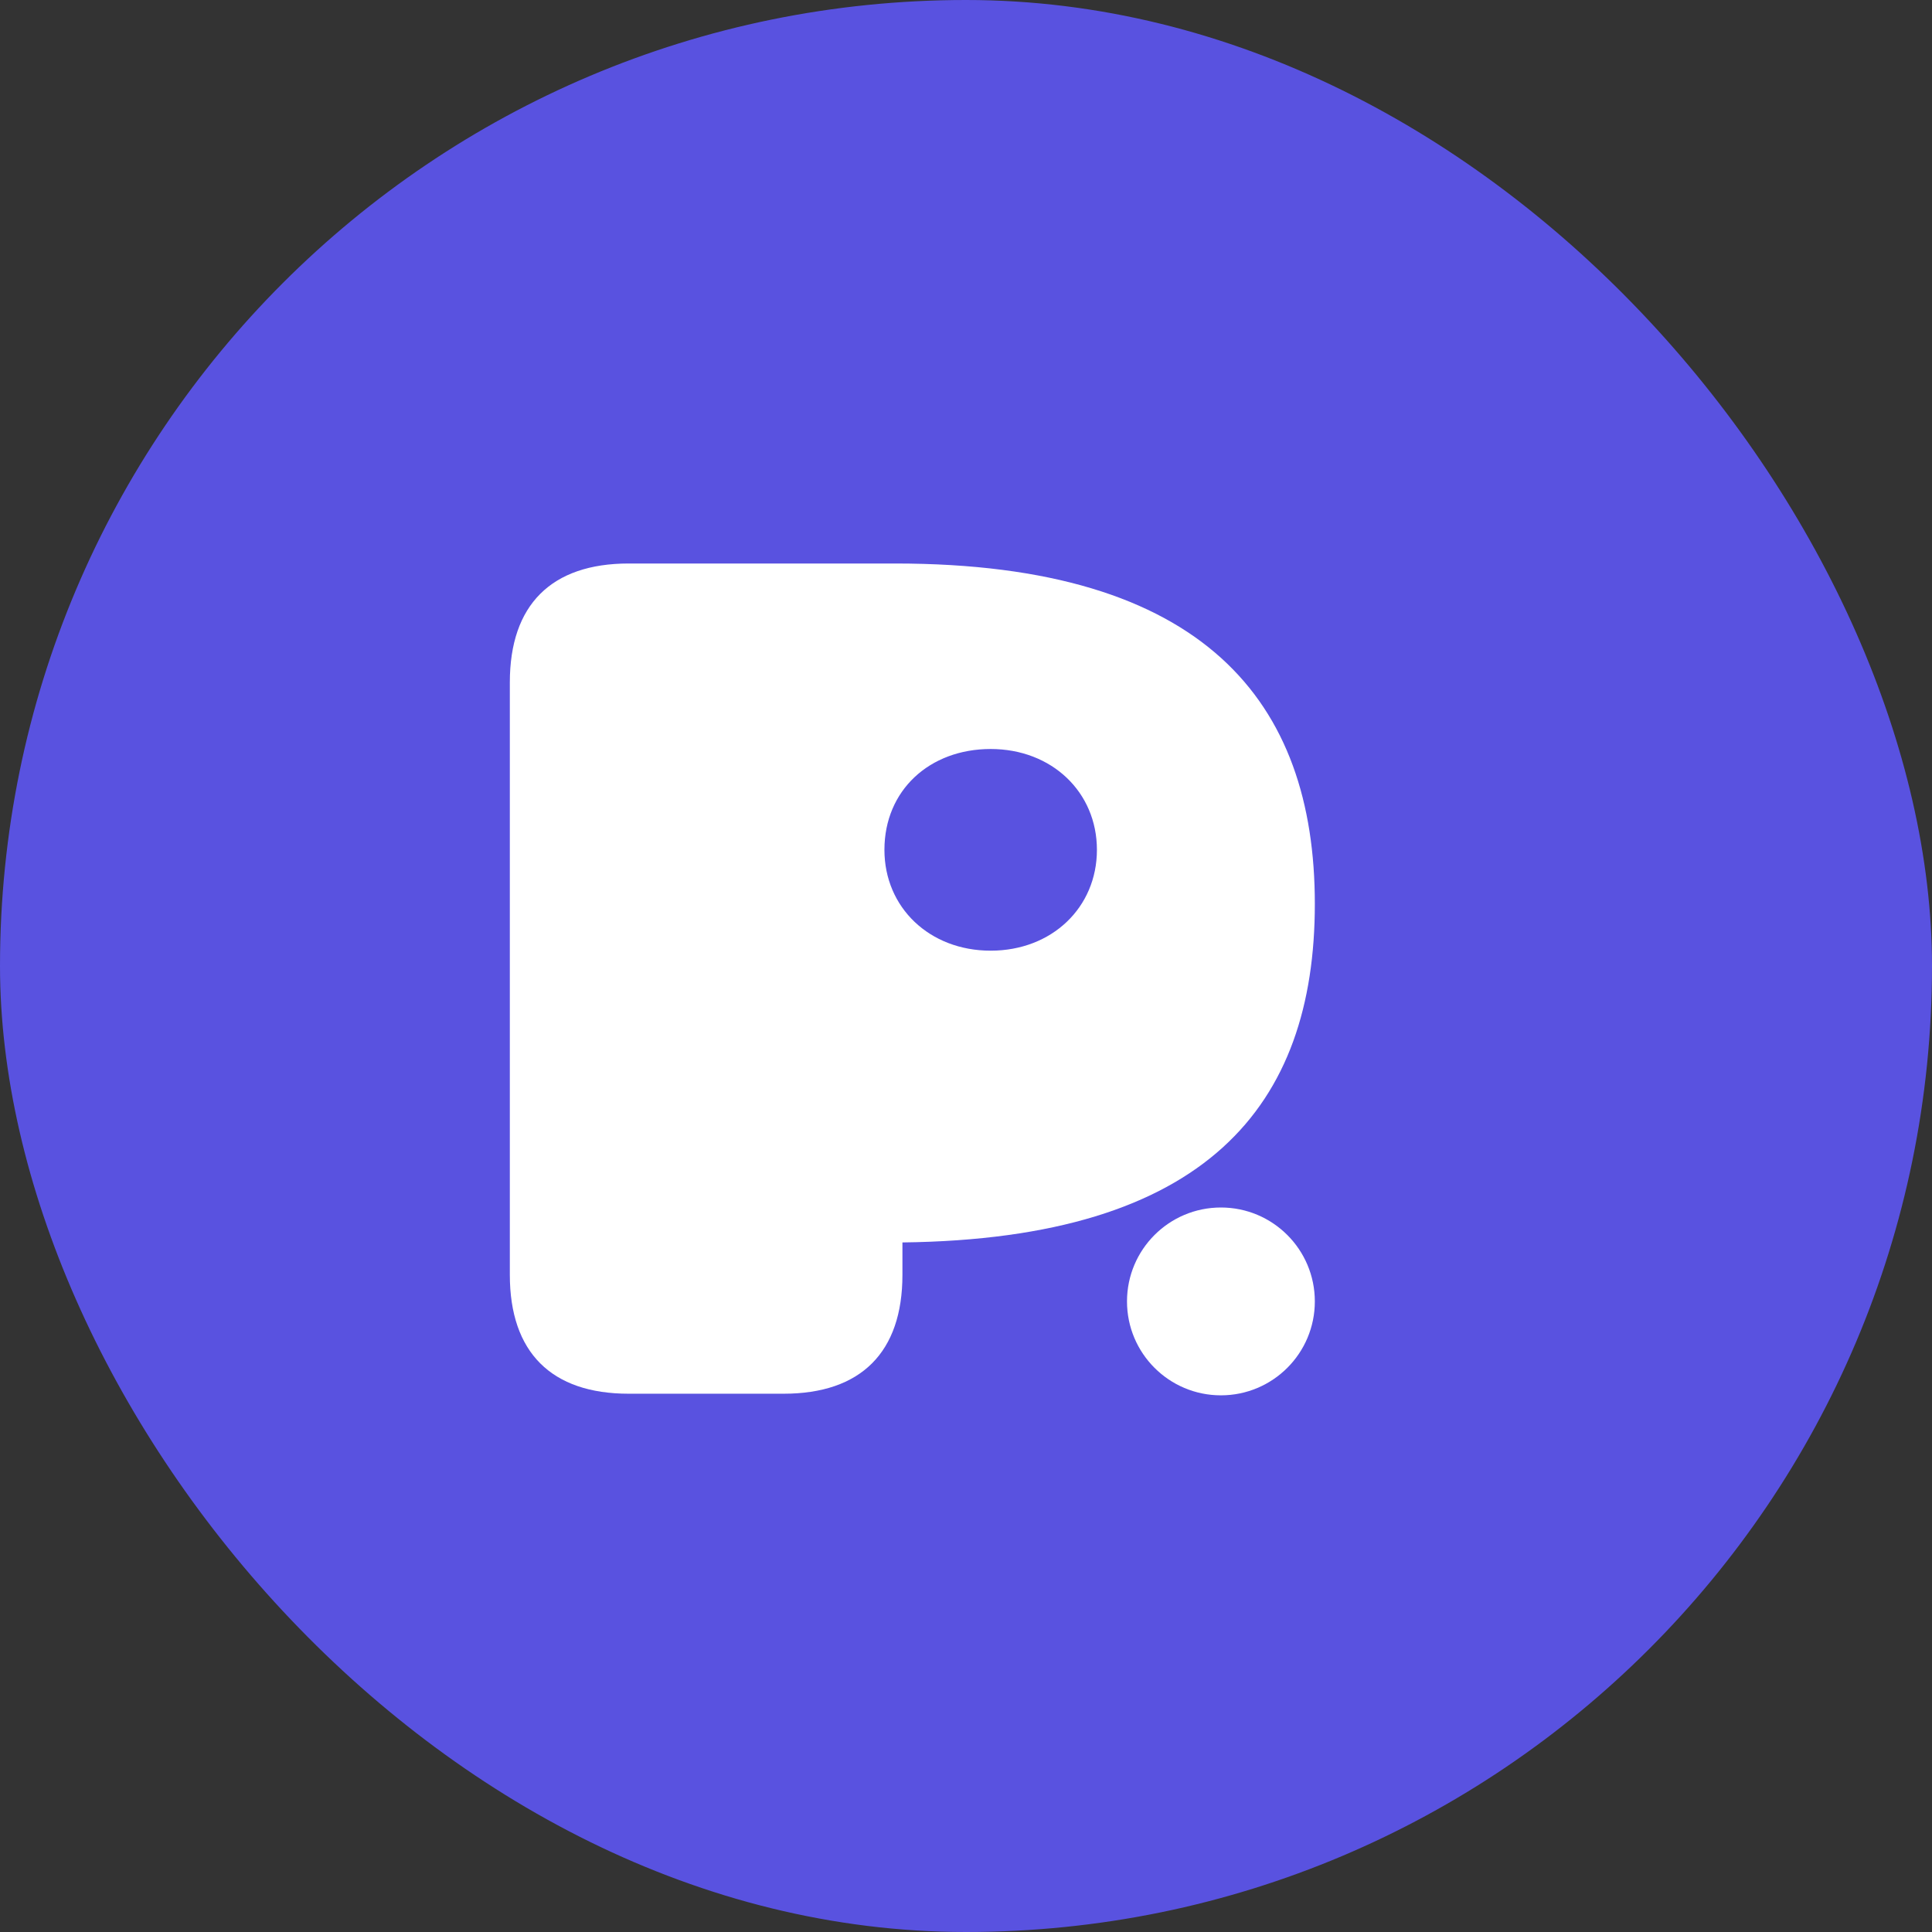
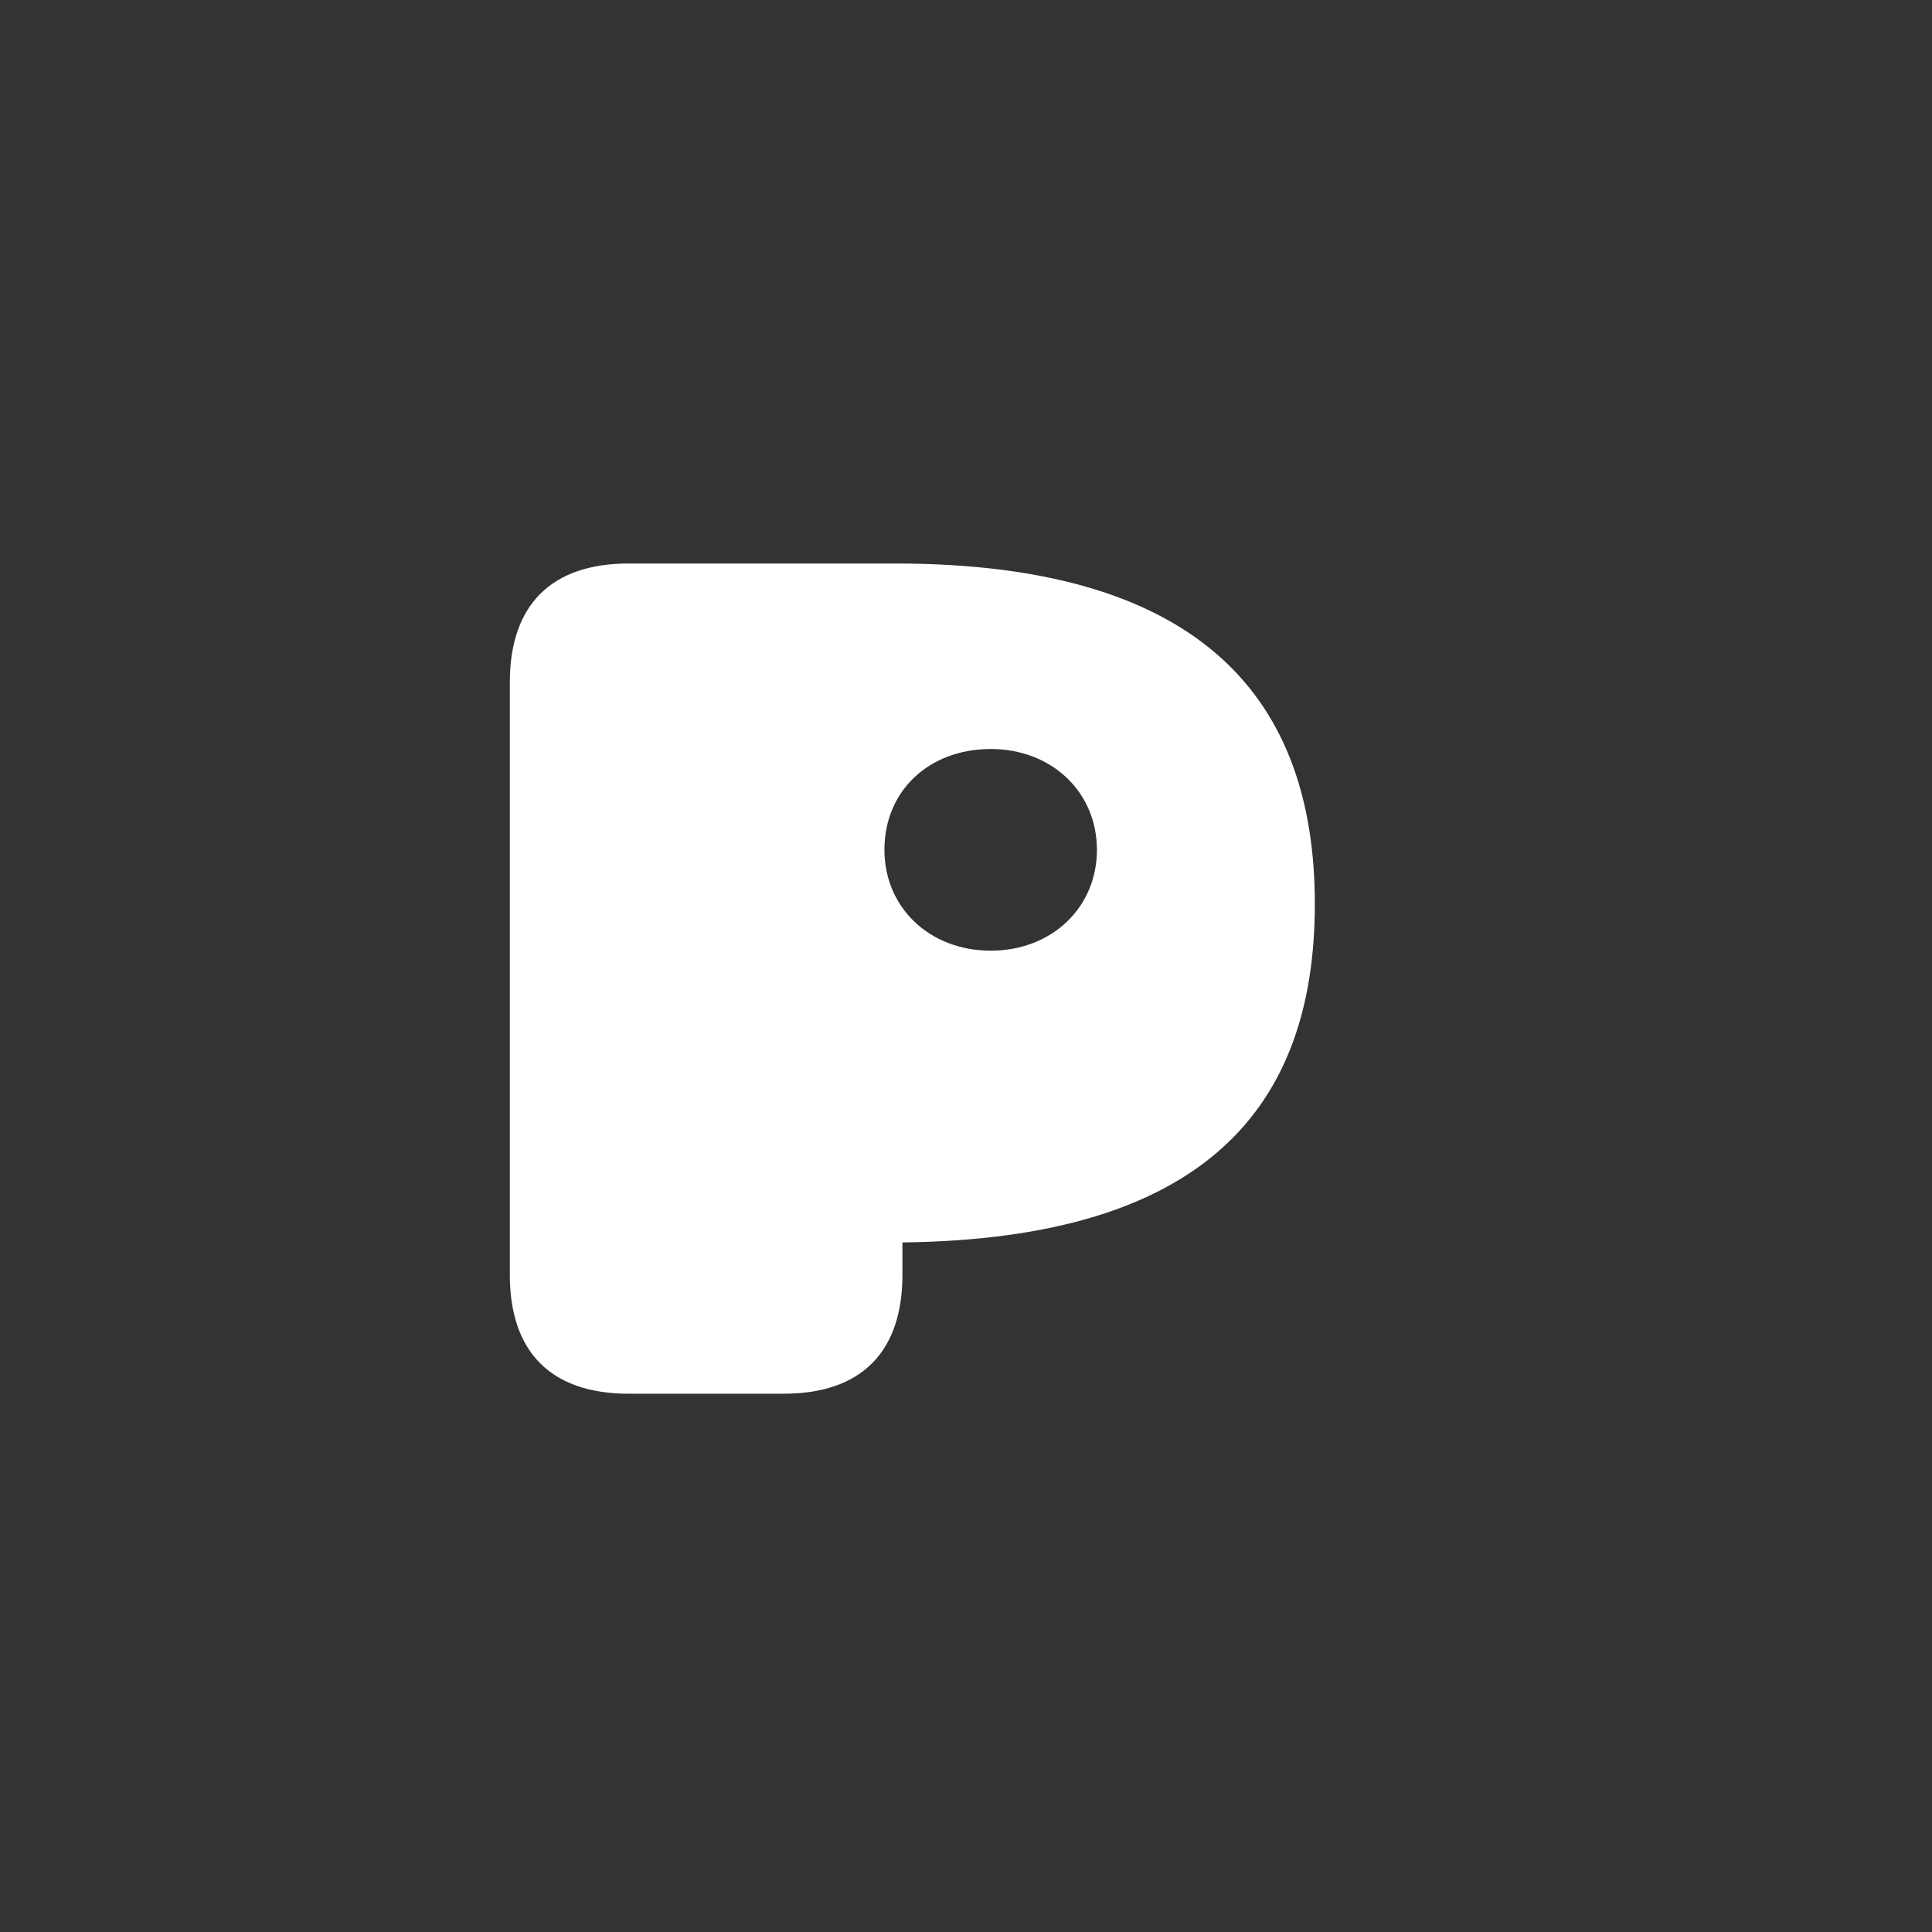
<svg xmlns="http://www.w3.org/2000/svg" width="72" height="72" viewBox="0 0 72 72" fill="none">
  <rect x="0" y="0" width="72" height="72" fill="#333333" stroke="none" />
-   <rect width="72" height="72" rx="36" fill="#5952E0" />
  <path d="M33.631 46.302V47.51C33.631 50.396 32.087 51.94 29.201 51.94H23.43C20.544 51.94 19 50.396 19 47.51V25.43C19 22.544 20.544 21 23.43 21H33.362C44.906 21 49 26.168 49 33.685C49 41.201 44.973 46.168 33.631 46.302ZM40.879 31.671C40.879 29.523 39.201 27.913 36.919 27.913C34.638 27.913 32.96 29.456 32.96 31.671C32.96 33.819 34.638 35.429 36.919 35.429C39.201 35.429 40.879 33.819 40.879 31.671Z" fill="white" />
-   <circle cx="45.5" cy="48.5" r="3.5" fill="white" />
</svg>